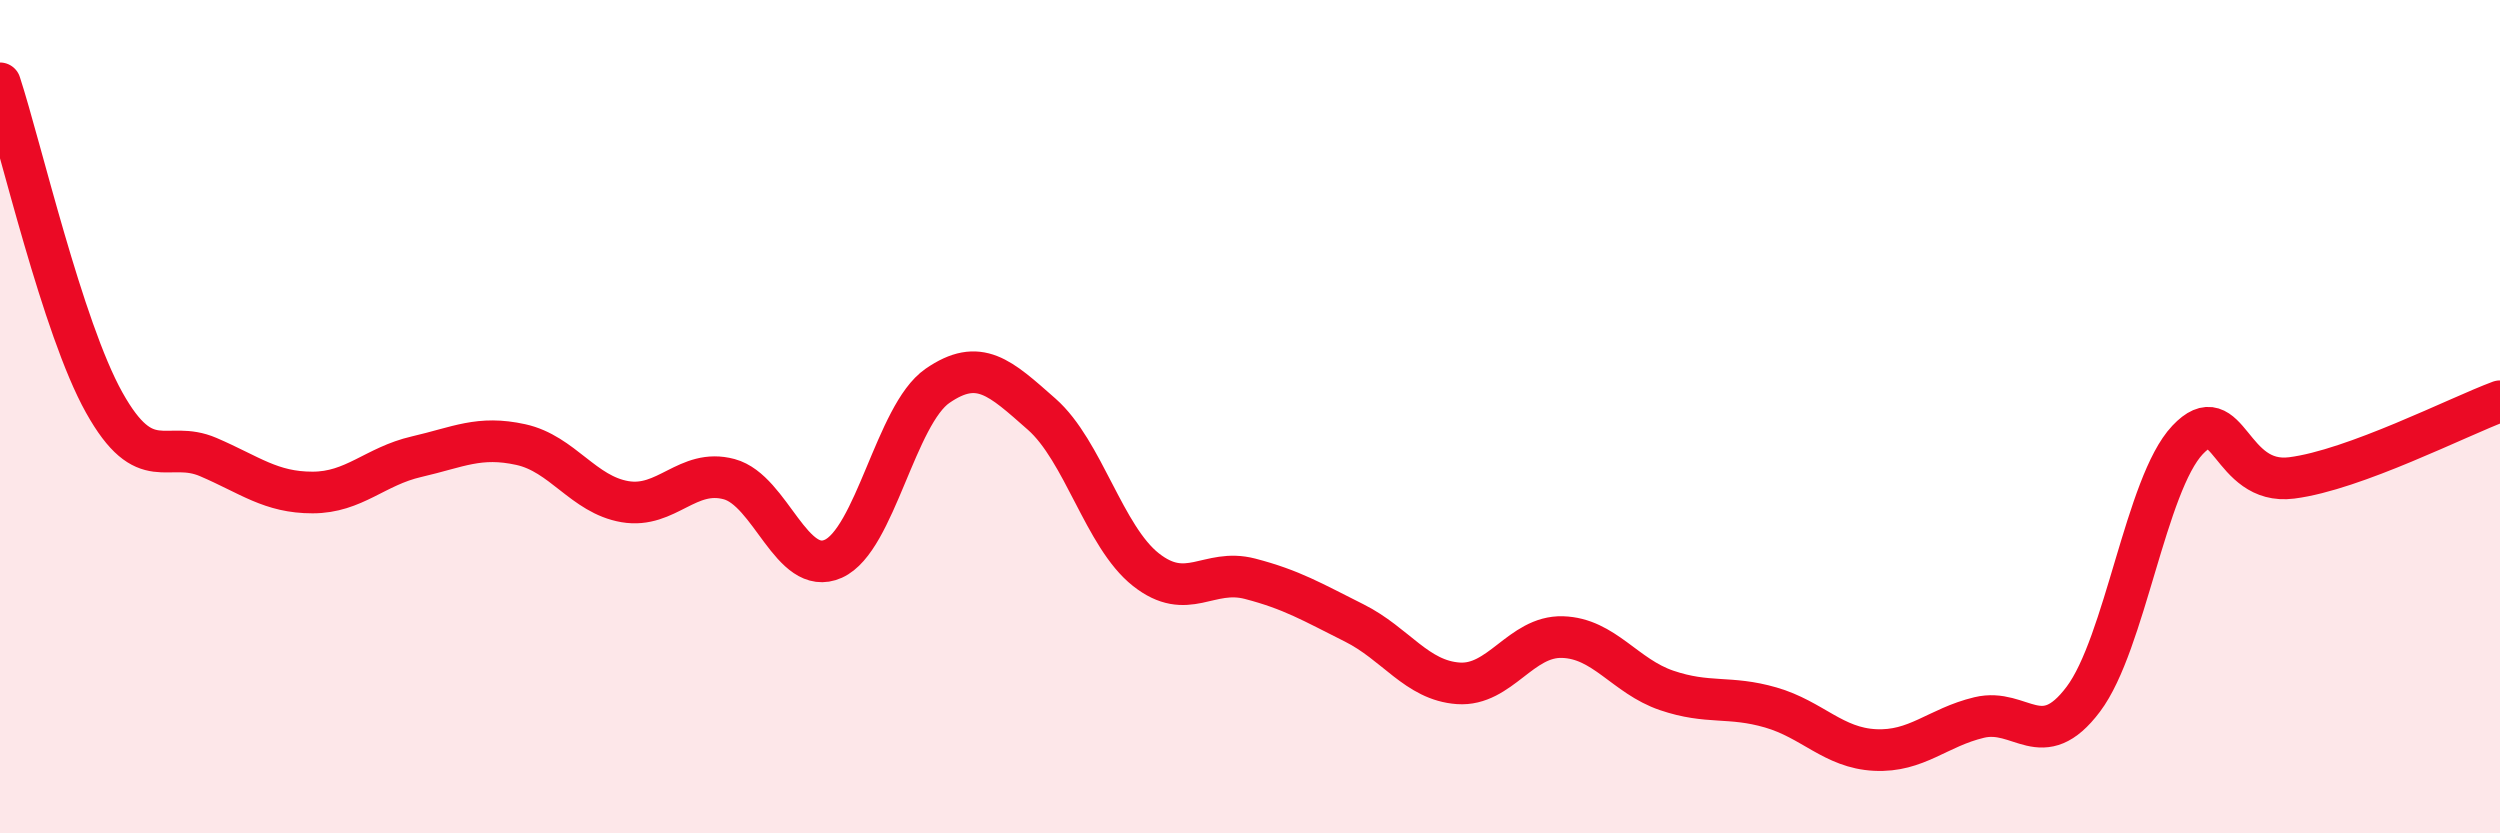
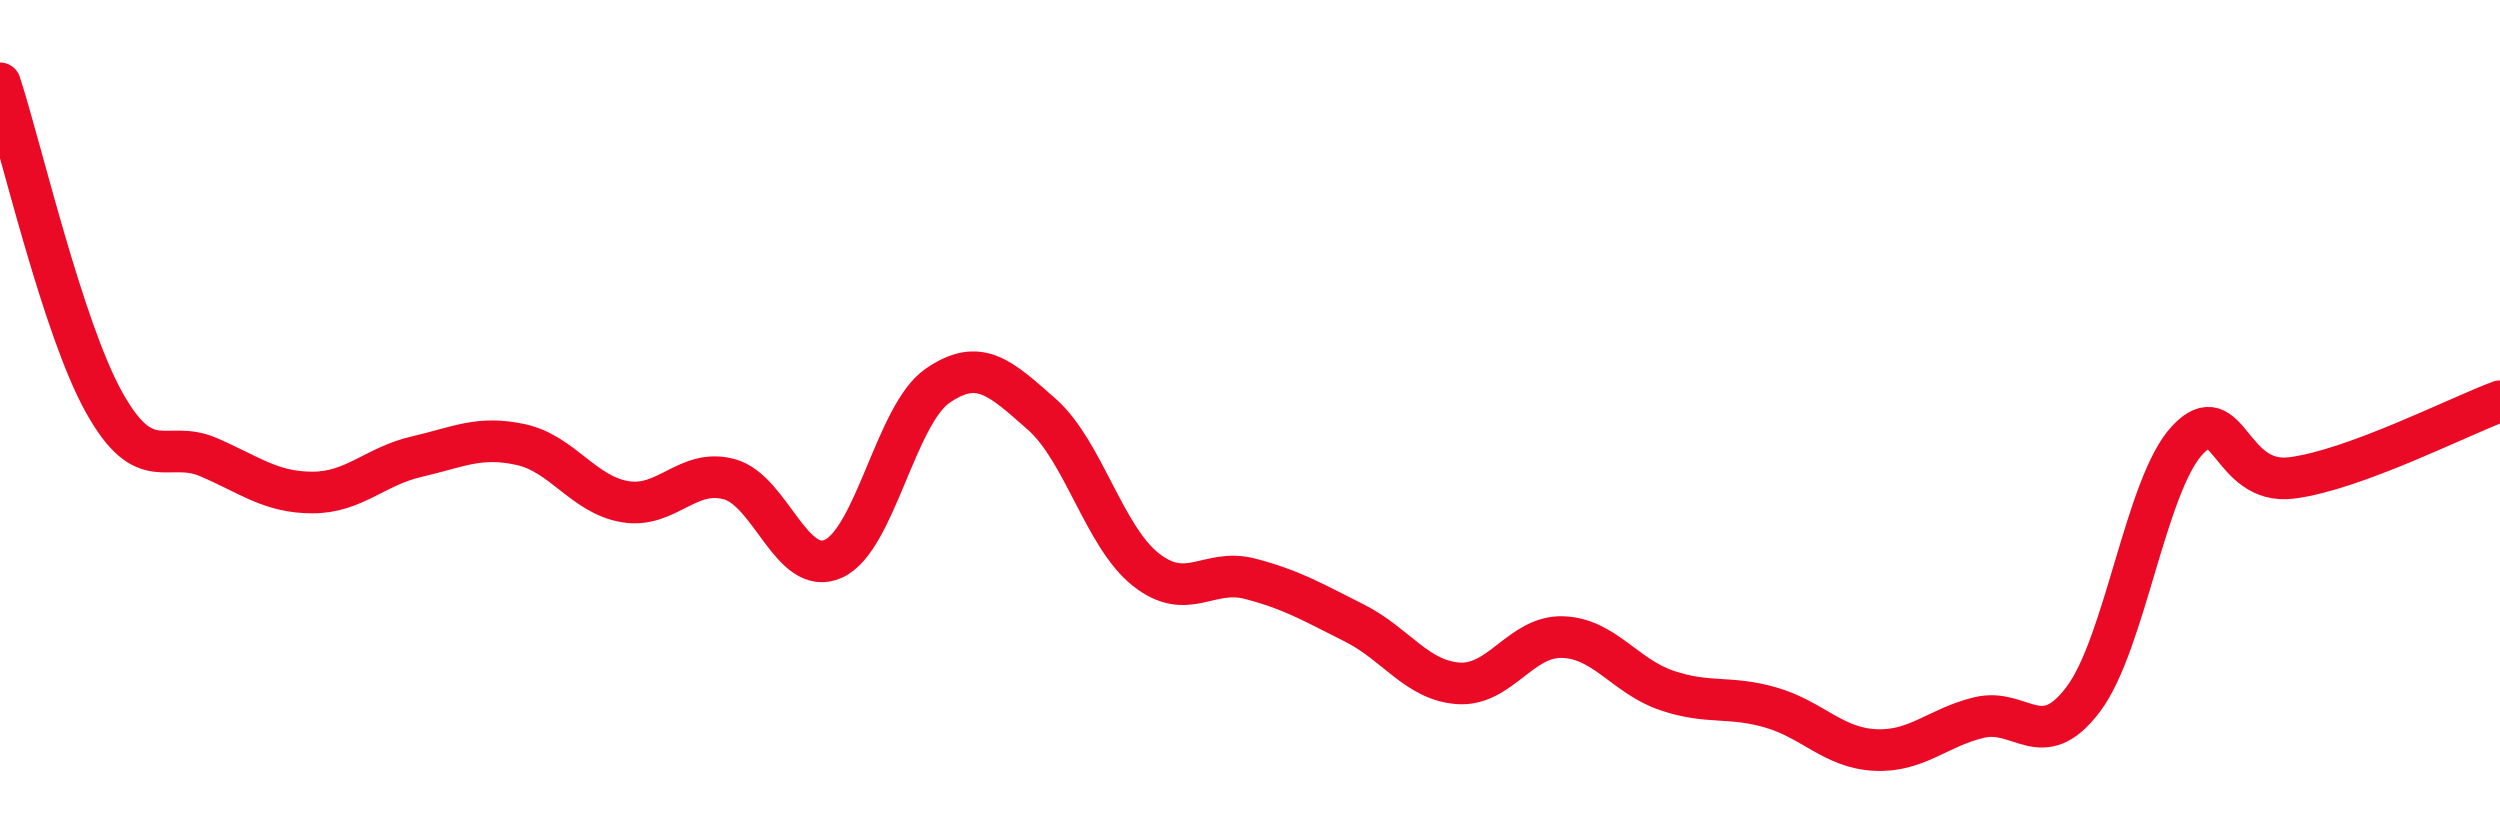
<svg xmlns="http://www.w3.org/2000/svg" width="60" height="20" viewBox="0 0 60 20">
-   <path d="M 0,2 C 0.5,3.53 1.5,7.87 2.5,9.66 C 3.5,11.45 4,10.54 5,10.97 C 6,11.4 6.5,11.82 7.5,11.82 C 8.5,11.82 9,11.19 10,10.96 C 11,10.73 11.5,10.45 12.5,10.67 C 13.5,10.89 14,11.87 15,12.04 C 16,12.21 16.5,11.23 17.5,11.5 C 18.5,11.77 19,13.86 20,13.41 C 21,12.96 21.5,9.95 22.5,9.26 C 23.5,8.57 24,9.06 25,9.94 C 26,10.82 26.5,12.88 27.5,13.67 C 28.5,14.46 29,13.63 30,13.89 C 31,14.15 31.5,14.45 32.5,14.95 C 33.5,15.45 34,16.33 35,16.4 C 36,16.47 36.5,15.26 37.5,15.29 C 38.5,15.32 39,16.23 40,16.57 C 41,16.91 41.5,16.69 42.5,16.98 C 43.5,17.27 44,17.95 45,18 C 46,18.05 46.5,17.46 47.5,17.22 C 48.5,16.98 49,18.11 50,16.78 C 51,15.45 51.5,11.62 52.5,10.56 C 53.5,9.5 53.5,11.66 55,11.47 C 56.5,11.28 59,10 60,9.63L60 20L0 20Z" fill="#EB0A25" opacity="0.1" stroke-linecap="round" stroke-linejoin="round" />
  <path d="M 0,2 C 0.5,3.53 1.5,7.87 2.5,9.66 C 3.5,11.45 4,10.54 5,10.97 C 6,11.4 6.5,11.82 7.5,11.82 C 8.5,11.82 9,11.19 10,10.96 C 11,10.73 11.5,10.45 12.5,10.67 C 13.5,10.89 14,11.87 15,12.04 C 16,12.21 16.5,11.23 17.5,11.5 C 18.5,11.77 19,13.86 20,13.41 C 21,12.96 21.5,9.95 22.5,9.26 C 23.5,8.57 24,9.06 25,9.94 C 26,10.82 26.5,12.88 27.5,13.67 C 28.5,14.46 29,13.63 30,13.89 C 31,14.15 31.5,14.45 32.5,14.95 C 33.5,15.45 34,16.33 35,16.4 C 36,16.47 36.5,15.26 37.5,15.29 C 38.5,15.32 39,16.23 40,16.57 C 41,16.91 41.5,16.69 42.5,16.98 C 43.5,17.27 44,17.95 45,18 C 46,18.05 46.5,17.46 47.5,17.22 C 48.5,16.98 49,18.11 50,16.78 C 51,15.45 51.5,11.62 52.5,10.56 C 53.5,9.5 53.5,11.66 55,11.47 C 56.5,11.28 59,10 60,9.63" stroke="#EB0A25" stroke-width="1" fill="none" stroke-linecap="round" stroke-linejoin="round" />
</svg>